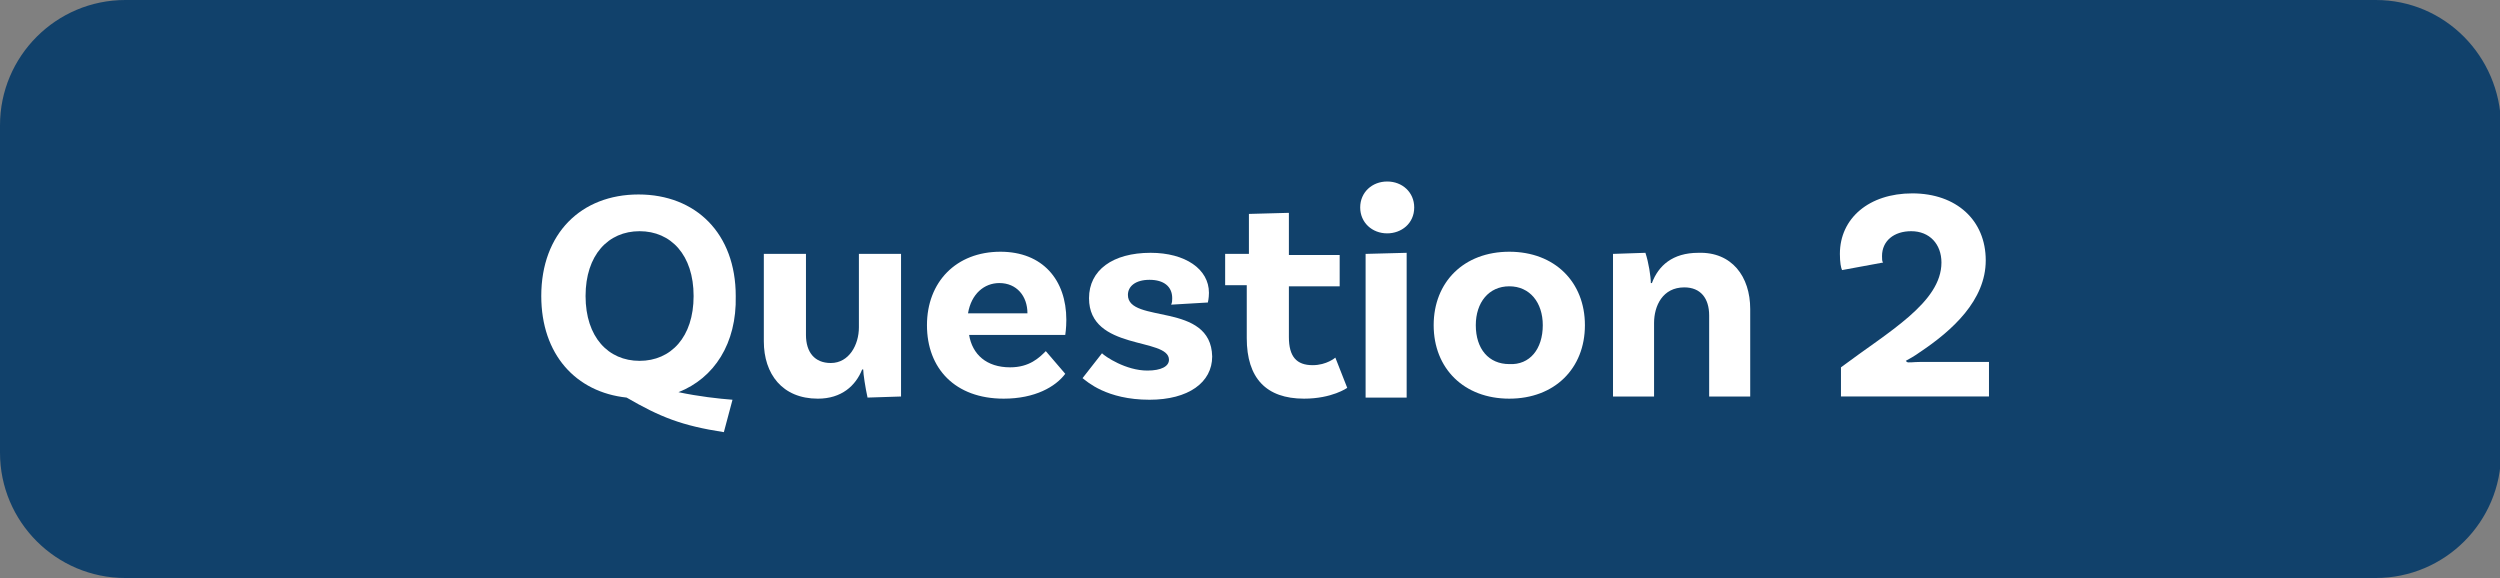
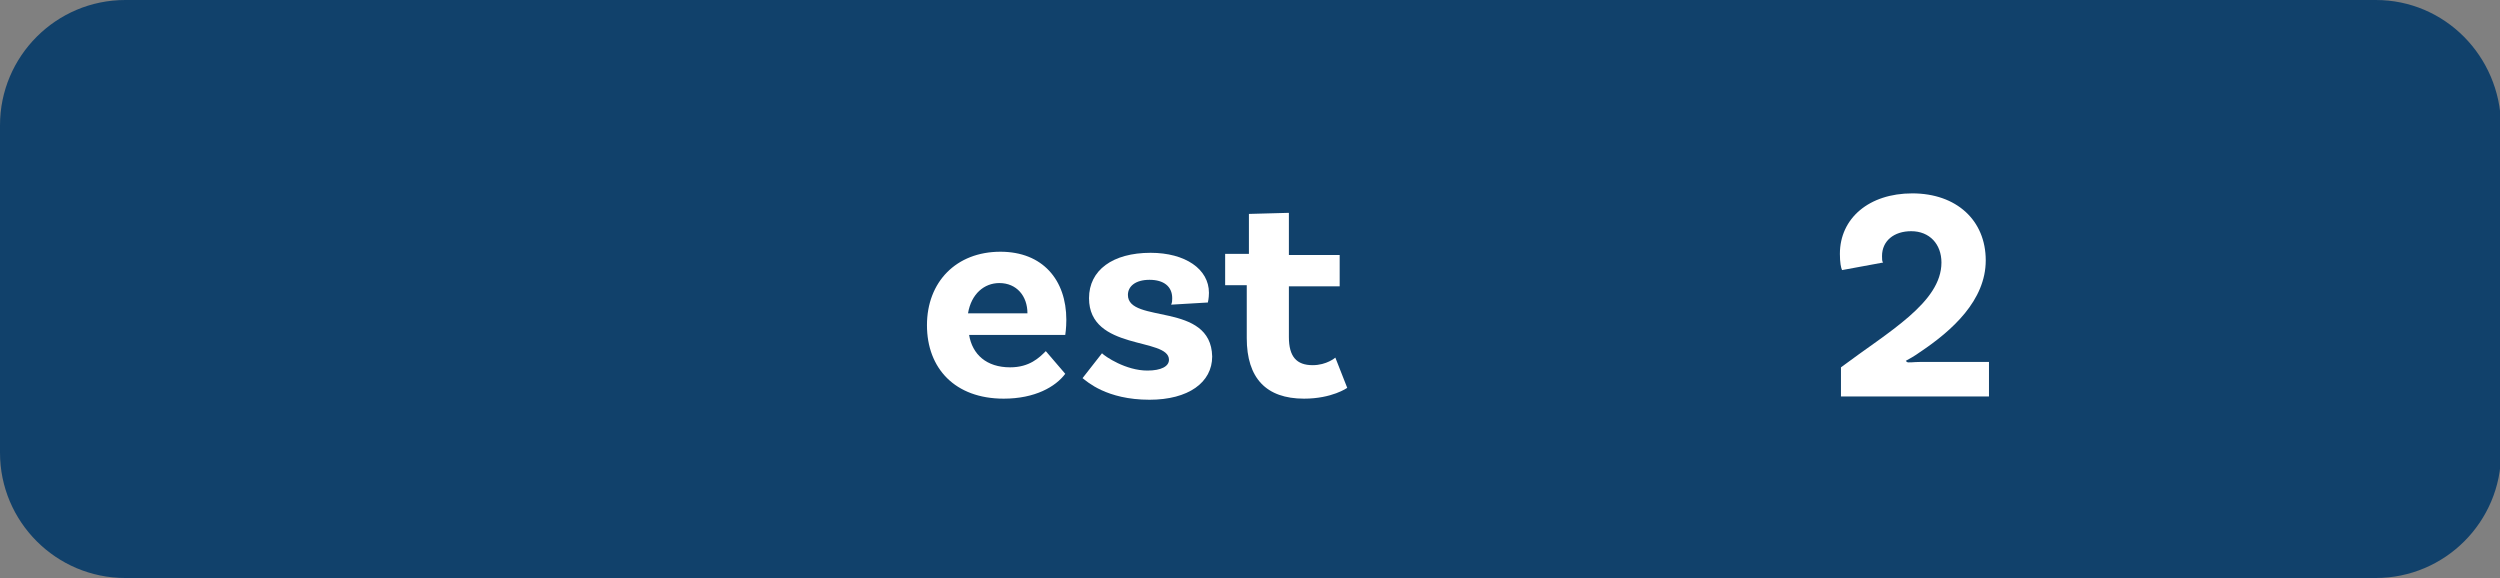
<svg xmlns="http://www.w3.org/2000/svg" version="1.1" x="0px" y="0px" width="231.4px" height="53.5px" viewBox="0 0 231.4 53.5" style="enable-background:new 0 0 231.4 53.5;" xml:space="preserve">
  <rect x="0" y="0" width="231.4" height="53.5" fill="#808080" stroke="none" />
  <style type="text/css">
	.st0{fill:#11416B;}
	.st1{fill:#FFFFFF;}
</style>
  <defs>
</defs>
  <g>
    <path class="st0" d="M219.9,0L11.6,0C5.2,0,0,5.2,0,11.6l0,30.3c0,6.4,5.2,11.6,11.6,11.6h208.3c6.4,0,11.6-5.2,11.6-11.6V11.6   C231.4,5.2,226.3,0,219.9,0z" />
    <g>
      <g>
-         <path class="st1" d="M62.8,36.3c1.9,0.4,3.7,0.6,5,0.7L67,40c-3.9-0.6-5.9-1.4-9-3.2c-4.7-0.5-7.9-4-7.9-9.4c0-5.8,3.7-9.4,9-9.4     c5.3,0,9,3.6,9,9.4C68.2,31.8,66.1,35,62.8,36.3z M59.2,33.4c2.9,0,5-2.2,5-6c0-3.8-2.1-6-5-6c-2.9,0-5,2.2-5,6     C54.2,31.2,56.3,33.4,59.2,33.4z" />
-         <path class="st1" d="M83.4,23.5v13.2l-3.1,0.1c-0.2-0.9-0.4-2.2-0.4-2.6h-0.1c-0.6,1.5-1.9,2.7-4.1,2.7c-3.3,0-5-2.3-5-5.3v-8.1     h3.9V31c0,1.6,0.8,2.6,2.3,2.6c1.7,0,2.6-1.7,2.6-3.3v-6.8H83.4z" />
        <path class="st1" d="M96.8,32.5l1.8,2.1c-0.9,1.2-2.8,2.3-5.7,2.3c-4.5,0-7.1-2.8-7.1-6.8c0-4,2.7-6.8,6.8-6.8     c3.9,0,6.1,2.6,6.1,6.3c0,0.8-0.1,1.4-0.1,1.4h-8.9c0.3,1.8,1.6,3,3.8,3C95.3,34,96.2,33.1,96.8,32.5z M89.6,29h5.5     c0-1.6-1-2.8-2.6-2.8C91.1,26.2,89.9,27.2,89.6,29z" />
        <path class="st1" d="M108.5,27.6c0-1.1-0.8-1.7-2.1-1.7c-1.3,0-2,0.6-2,1.4c0,2.7,7.7,0.6,7.8,5.7c0,2.4-2.2,4-5.8,4     c-4,0-5.8-1.7-6.2-2l1.8-2.3c0.3,0.3,2.2,1.6,4.2,1.6c1.3,0,2-0.4,2-1c0-2.1-7.4-0.8-7.4-5.7c0-2.6,2.2-4.2,5.7-4.2     c3.2,0,5.4,1.5,5.4,3.7c0,0.5-0.1,0.9-0.1,0.9l-3.4,0.2C108.5,28,108.5,27.8,108.5,27.6z" />
        <path class="st1" d="M124.7,35.9c0,0-1.4,1-4,1c-3.5,0-5.3-1.9-5.3-5.6v-4.9h-2v-2.9h2.2v-3.7l3.7-0.1v3.9h4.7v2.9h-4.7v4.7     c0,1.8,0.7,2.6,2.2,2.6c1.3,0,2.1-0.7,2.1-0.7L124.7,35.9z" />
-         <path class="st1" d="M128.4,21.6c-1.4,0-2.5-1-2.5-2.4c0-1.4,1.1-2.4,2.5-2.4c1.4,0,2.5,1,2.5,2.4     C130.9,20.7,129.7,21.6,128.4,21.6z M126.4,23.5l3.8-0.1v13.4h-3.8V23.5z" />
-         <path class="st1" d="M146.7,30.1c0,4-2.8,6.8-7,6.8c-4.2,0-7-2.8-7-6.8c0-4,2.8-6.8,7-6.8C143.9,23.3,146.7,26.1,146.7,30.1z      M142.8,30.1c0-2.1-1.2-3.6-3.1-3.6c-1.9,0-3.1,1.5-3.1,3.6c0,2.2,1.2,3.6,3.1,3.6C141.6,33.8,142.8,32.3,142.8,30.1z" />
-         <path class="st1" d="M162,28.6v8.1h-3.8v-7.5c0-1.6-0.8-2.6-2.3-2.6c-2,0-2.8,1.7-2.8,3.3v6.8h-3.8V23.5l3-0.1     c0.3,0.9,0.5,2.2,0.5,2.8h0.1c0.6-1.6,1.9-2.8,4.3-2.8C160.3,23.3,162,25.6,162,28.6z" />
        <path class="st1" d="M177.8,33.5h6.3v3.2h-13.7v-2.7c4.4-3.3,9.3-6,9.3-9.7c0-1.7-1.1-2.9-2.8-2.9c-1.6,0-2.7,0.9-2.7,2.3     c0,0.3,0,0.5,0.1,0.6l-3.8,0.7c-0.1-0.2-0.2-0.7-0.2-1.5c0-3.3,2.7-5.6,6.7-5.6c4.1,0,6.8,2.5,6.8,6.2c0,3.7-3.1,6.5-6.1,8.5     c-0.4,0.3-1.1,0.7-1.3,0.8l0.1,0.1C176.6,33.6,177.1,33.5,177.8,33.5z" />
      </g>
    </g>
  </g>
</svg>